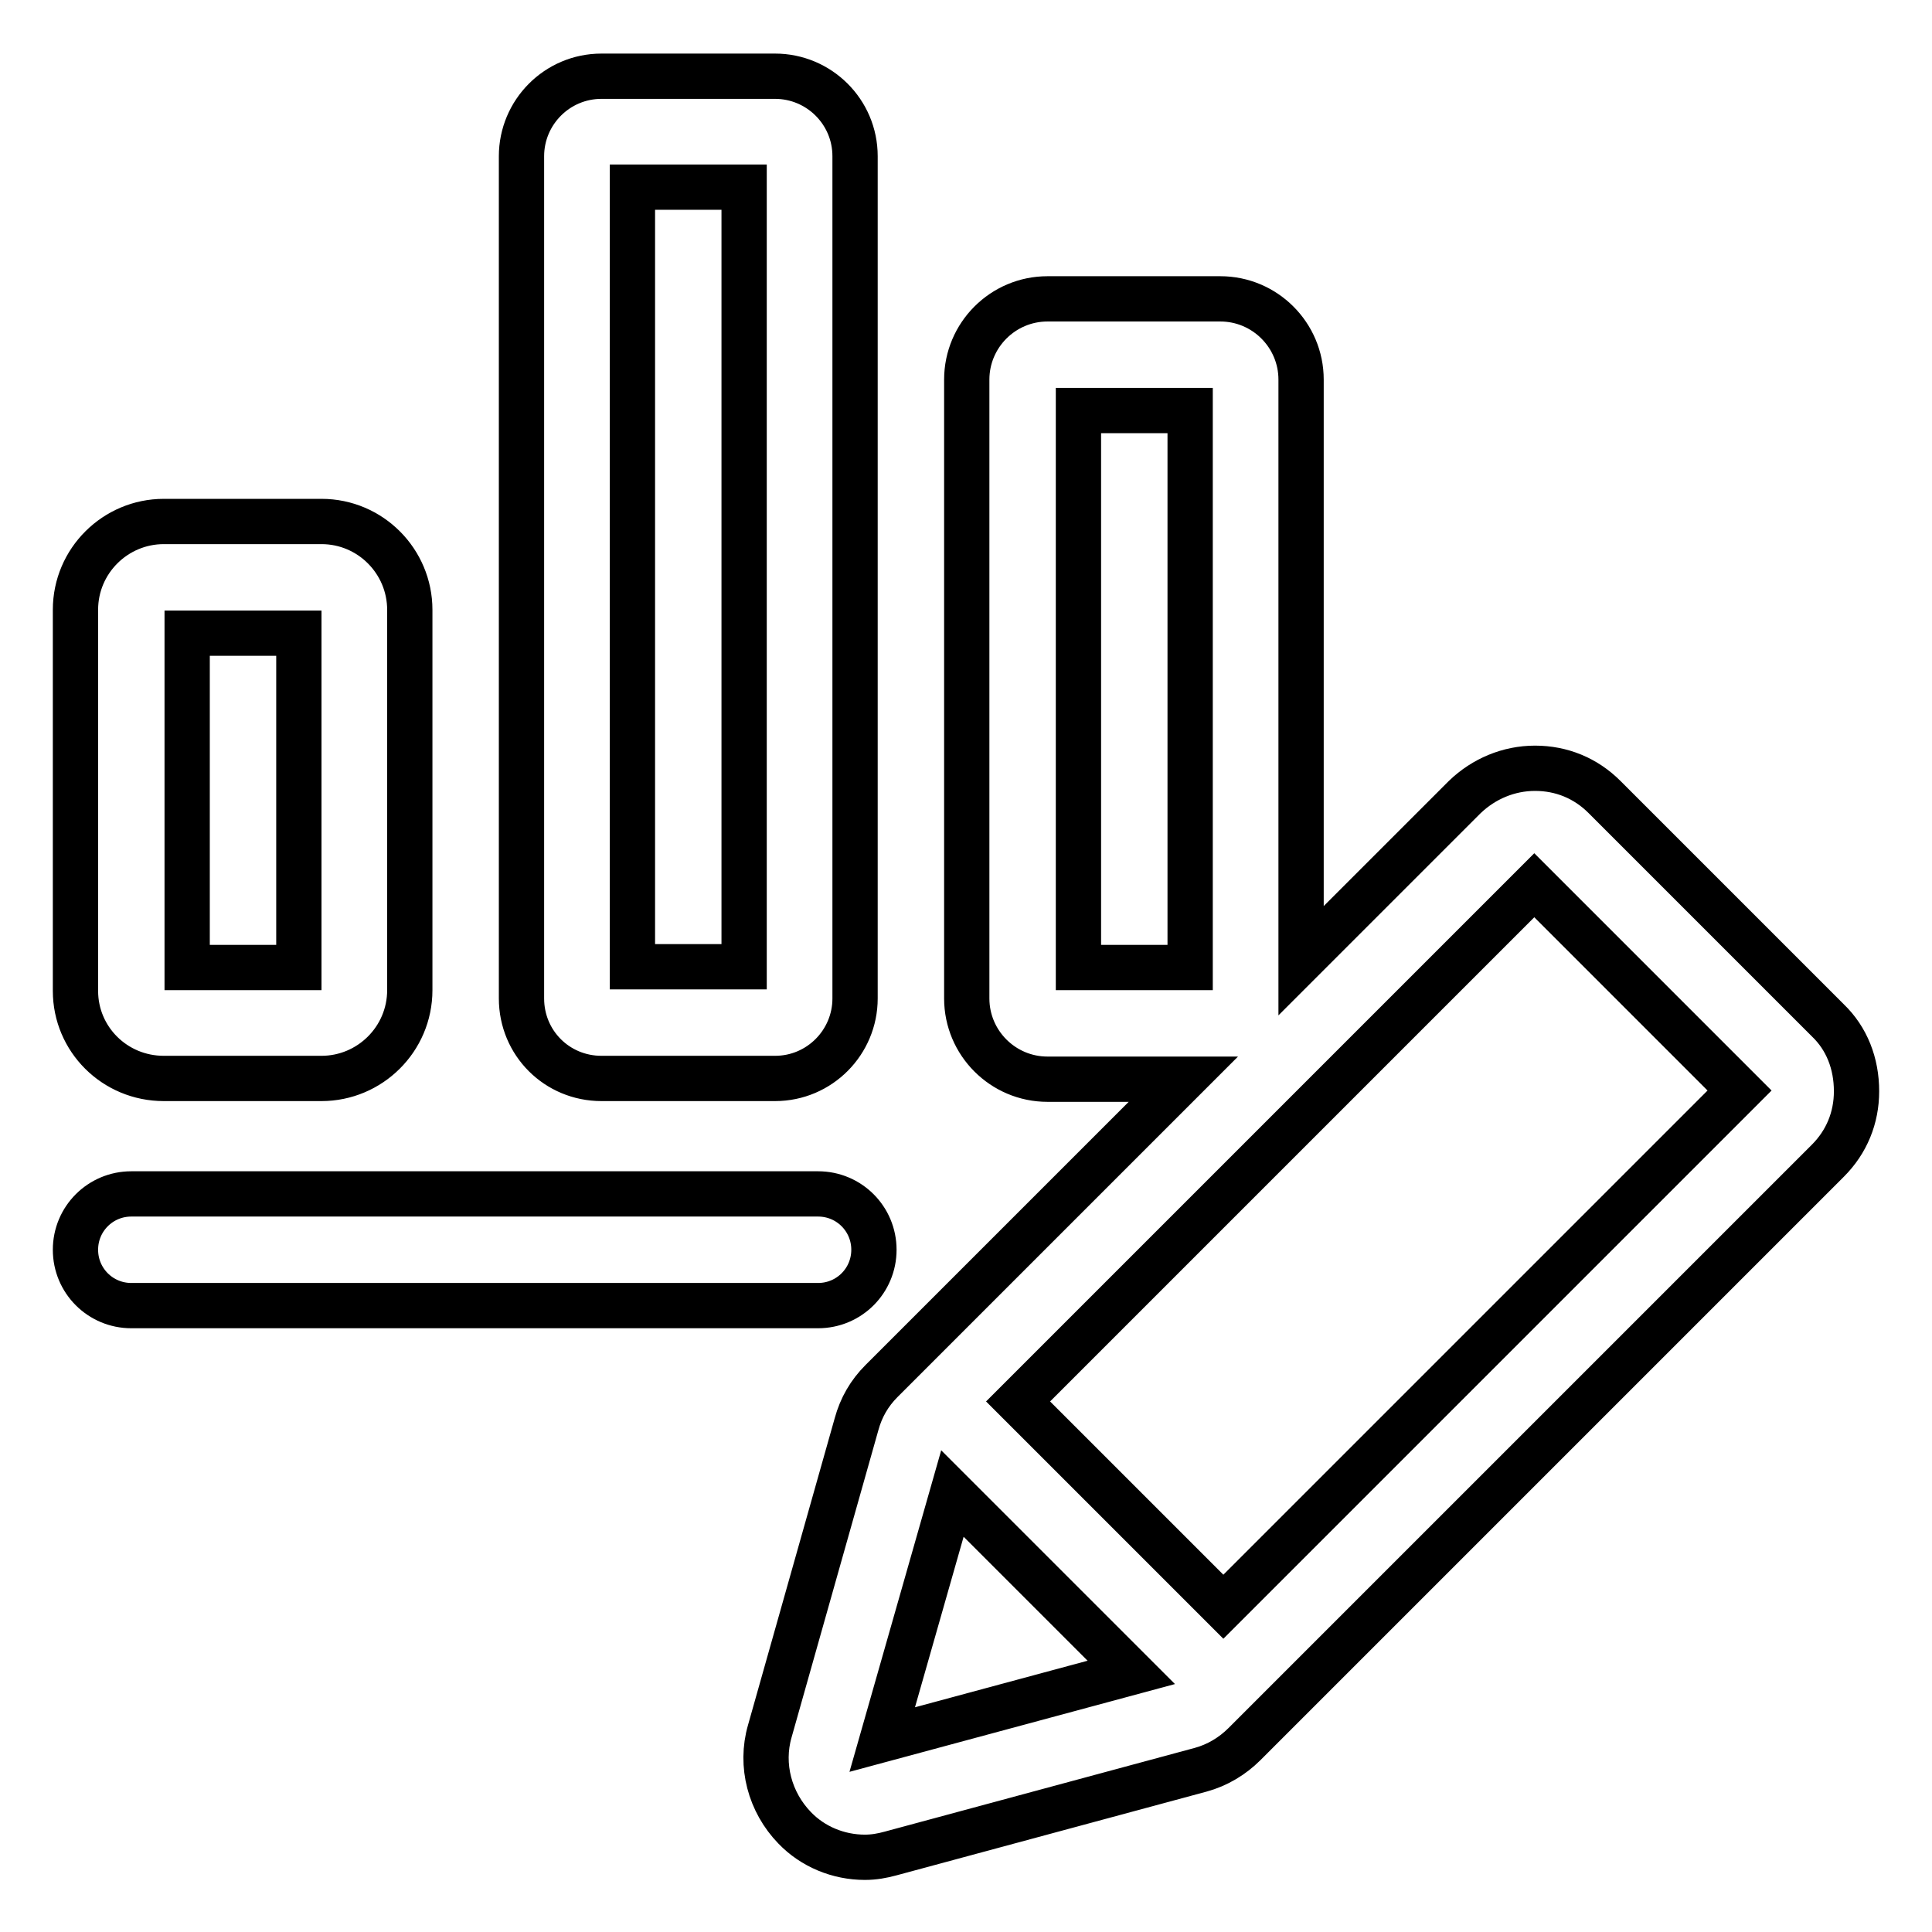
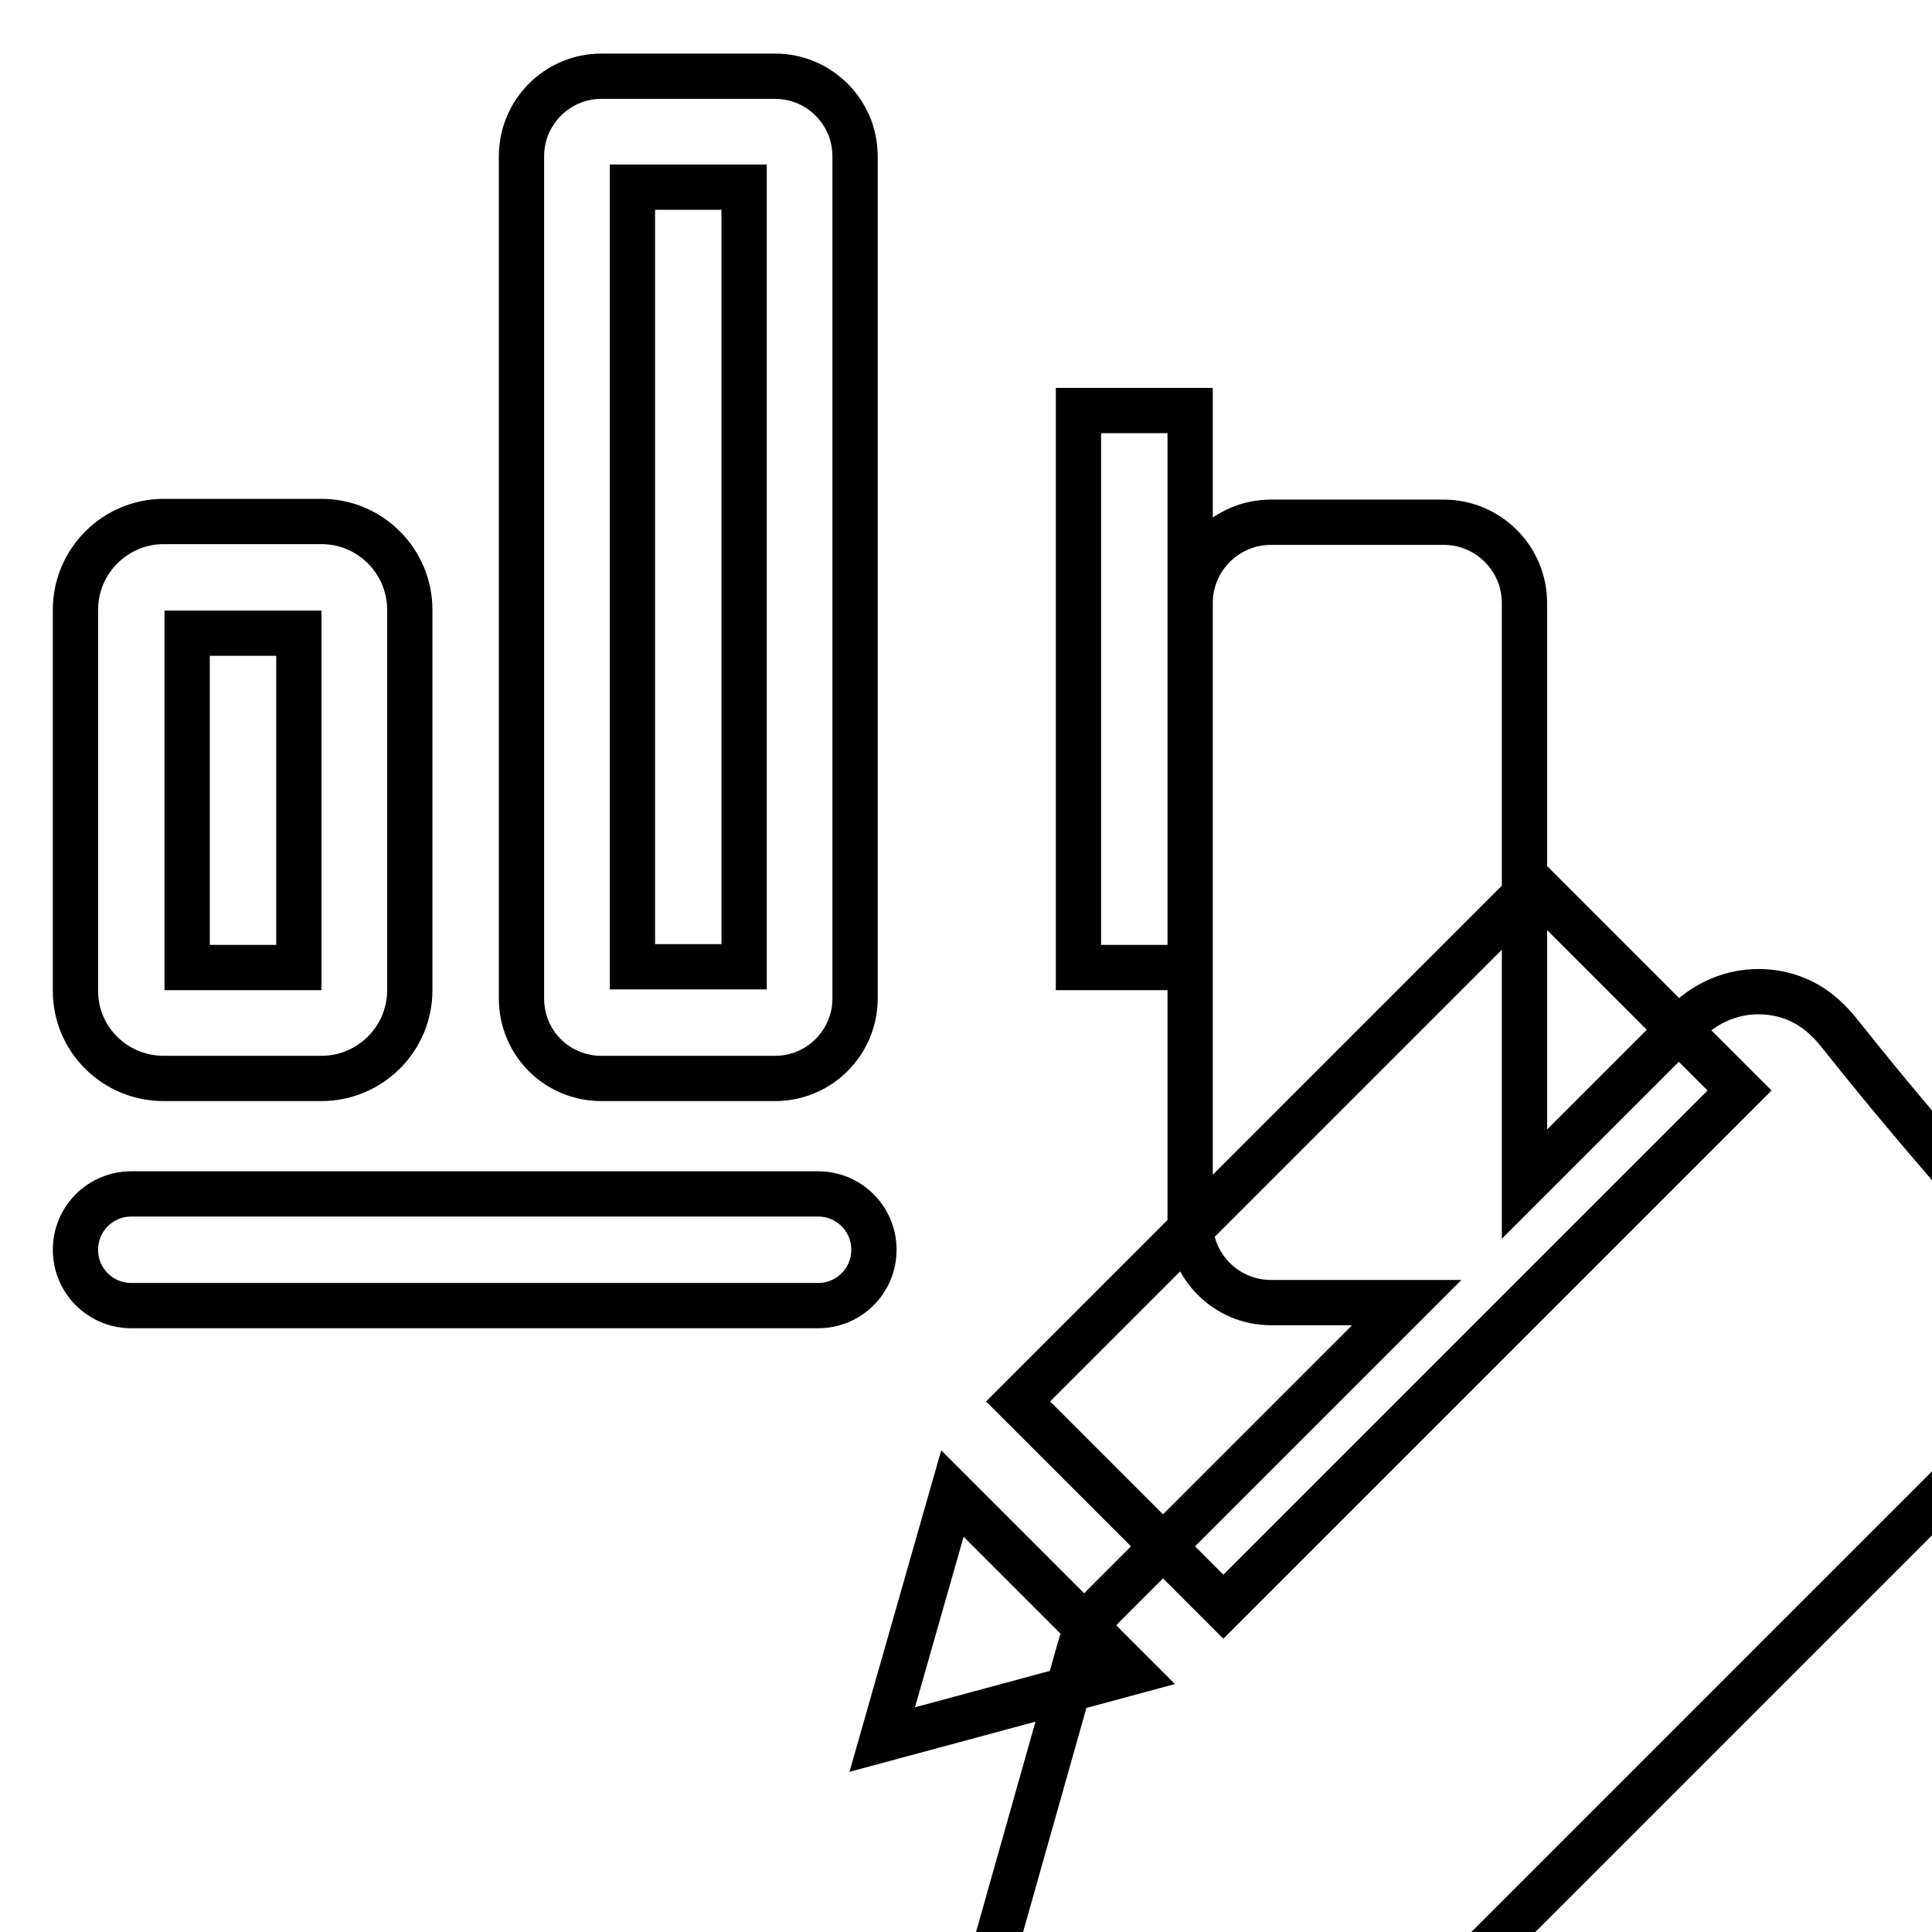
<svg xmlns="http://www.w3.org/2000/svg" version="1.1" x="0px" y="0px" viewBox="0 0 256 256" enable-background="new 0 0 256 256" xml:space="preserve">
  <g>
-     <path stroke-width="6" fill-opacity="0" stroke="#000000" d="M21.7,142.9h20.9c6.4,0,11.7-5.2,11.7-11.7V80.8c0-6.4-5.2-11.7-11.7-11.7H21.7c-6.4,0-11.7,5.2-11.7,11.7 v50.5C10,137.7,15.2,142.9,21.7,142.9z M24.8,83.9h14.8v44.3H24.8V83.9z M79.7,142.9h23c5.9,0,10.6-4.8,10.6-10.6V20.7 c0-5.9-4.8-10.6-10.6-10.6h-23c-5.9,0-10.6,4.8-10.6,10.6v111.6C69.1,138.2,73.8,142.9,79.7,142.9z M83.8,24.8h14.8v103.3H83.8 V24.8z M115.8,165.6c0-4.1-3.3-7.4-7.4-7.4h-91c-4.1,0-7.4,3.3-7.4,7.4c0,4.1,3.3,7.4,7.4,7.4h91 C112.5,173,115.8,169.7,115.8,165.6z M242.2,135.2l-29.6-29.6c-2.5-2.5-5.7-3.8-9.2-3.8c-3.5,0-6.8,1.4-9.3,3.8l-21.7,21.7v-77 c0-5.9-4.8-10.7-10.7-10.7h-22.9c-5.9,0-10.7,4.8-10.7,10.7v82c0,5.9,4.8,10.7,10.7,10.7h18l-40,40c-1.6,1.6-2.7,3.5-3.3,5.7 l-11.5,40.7c-1.3,4.5,0,9.4,3.3,12.8c2.4,2.5,5.8,3.9,9.3,3.9c1.2,0,2.3-0.2,3.4-0.5l41.1-11.1c2.2-0.6,4.2-1.8,5.8-3.4l77.3-77.3 c2.5-2.5,3.8-5.7,3.8-9.2C246,140.9,244.7,137.6,242.2,135.2z M142.9,54.4h14.8v73.8h-14.8V54.4z M116.9,230.5l9.3-32.6l23.7,23.7 L116.9,230.5z M162.1,212.9l-27.2-27.2l68.4-68.4l27.2,27.2L162.1,212.9z" />
+     <path stroke-width="6" fill-opacity="0" stroke="#000000" d="M21.7,142.9h20.9c6.4,0,11.7-5.2,11.7-11.7V80.8c0-6.4-5.2-11.7-11.7-11.7H21.7c-6.4,0-11.7,5.2-11.7,11.7 v50.5C10,137.7,15.2,142.9,21.7,142.9z M24.8,83.9h14.8v44.3H24.8V83.9z M79.7,142.9h23c5.9,0,10.6-4.8,10.6-10.6V20.7 c0-5.9-4.8-10.6-10.6-10.6h-23c-5.9,0-10.6,4.8-10.6,10.6v111.6C69.1,138.2,73.8,142.9,79.7,142.9z M83.8,24.8h14.8v103.3H83.8 V24.8z M115.8,165.6c0-4.1-3.3-7.4-7.4-7.4h-91c-4.1,0-7.4,3.3-7.4,7.4c0,4.1,3.3,7.4,7.4,7.4h91 C112.5,173,115.8,169.7,115.8,165.6z M242.2,135.2c-2.5-2.5-5.7-3.8-9.2-3.8c-3.5,0-6.8,1.4-9.3,3.8l-21.7,21.7v-77 c0-5.9-4.8-10.7-10.7-10.7h-22.9c-5.9,0-10.7,4.8-10.7,10.7v82c0,5.9,4.8,10.7,10.7,10.7h18l-40,40c-1.6,1.6-2.7,3.5-3.3,5.7 l-11.5,40.7c-1.3,4.5,0,9.4,3.3,12.8c2.4,2.5,5.8,3.9,9.3,3.9c1.2,0,2.3-0.2,3.4-0.5l41.1-11.1c2.2-0.6,4.2-1.8,5.8-3.4l77.3-77.3 c2.5-2.5,3.8-5.7,3.8-9.2C246,140.9,244.7,137.6,242.2,135.2z M142.9,54.4h14.8v73.8h-14.8V54.4z M116.9,230.5l9.3-32.6l23.7,23.7 L116.9,230.5z M162.1,212.9l-27.2-27.2l68.4-68.4l27.2,27.2L162.1,212.9z" />
  </g>
</svg>